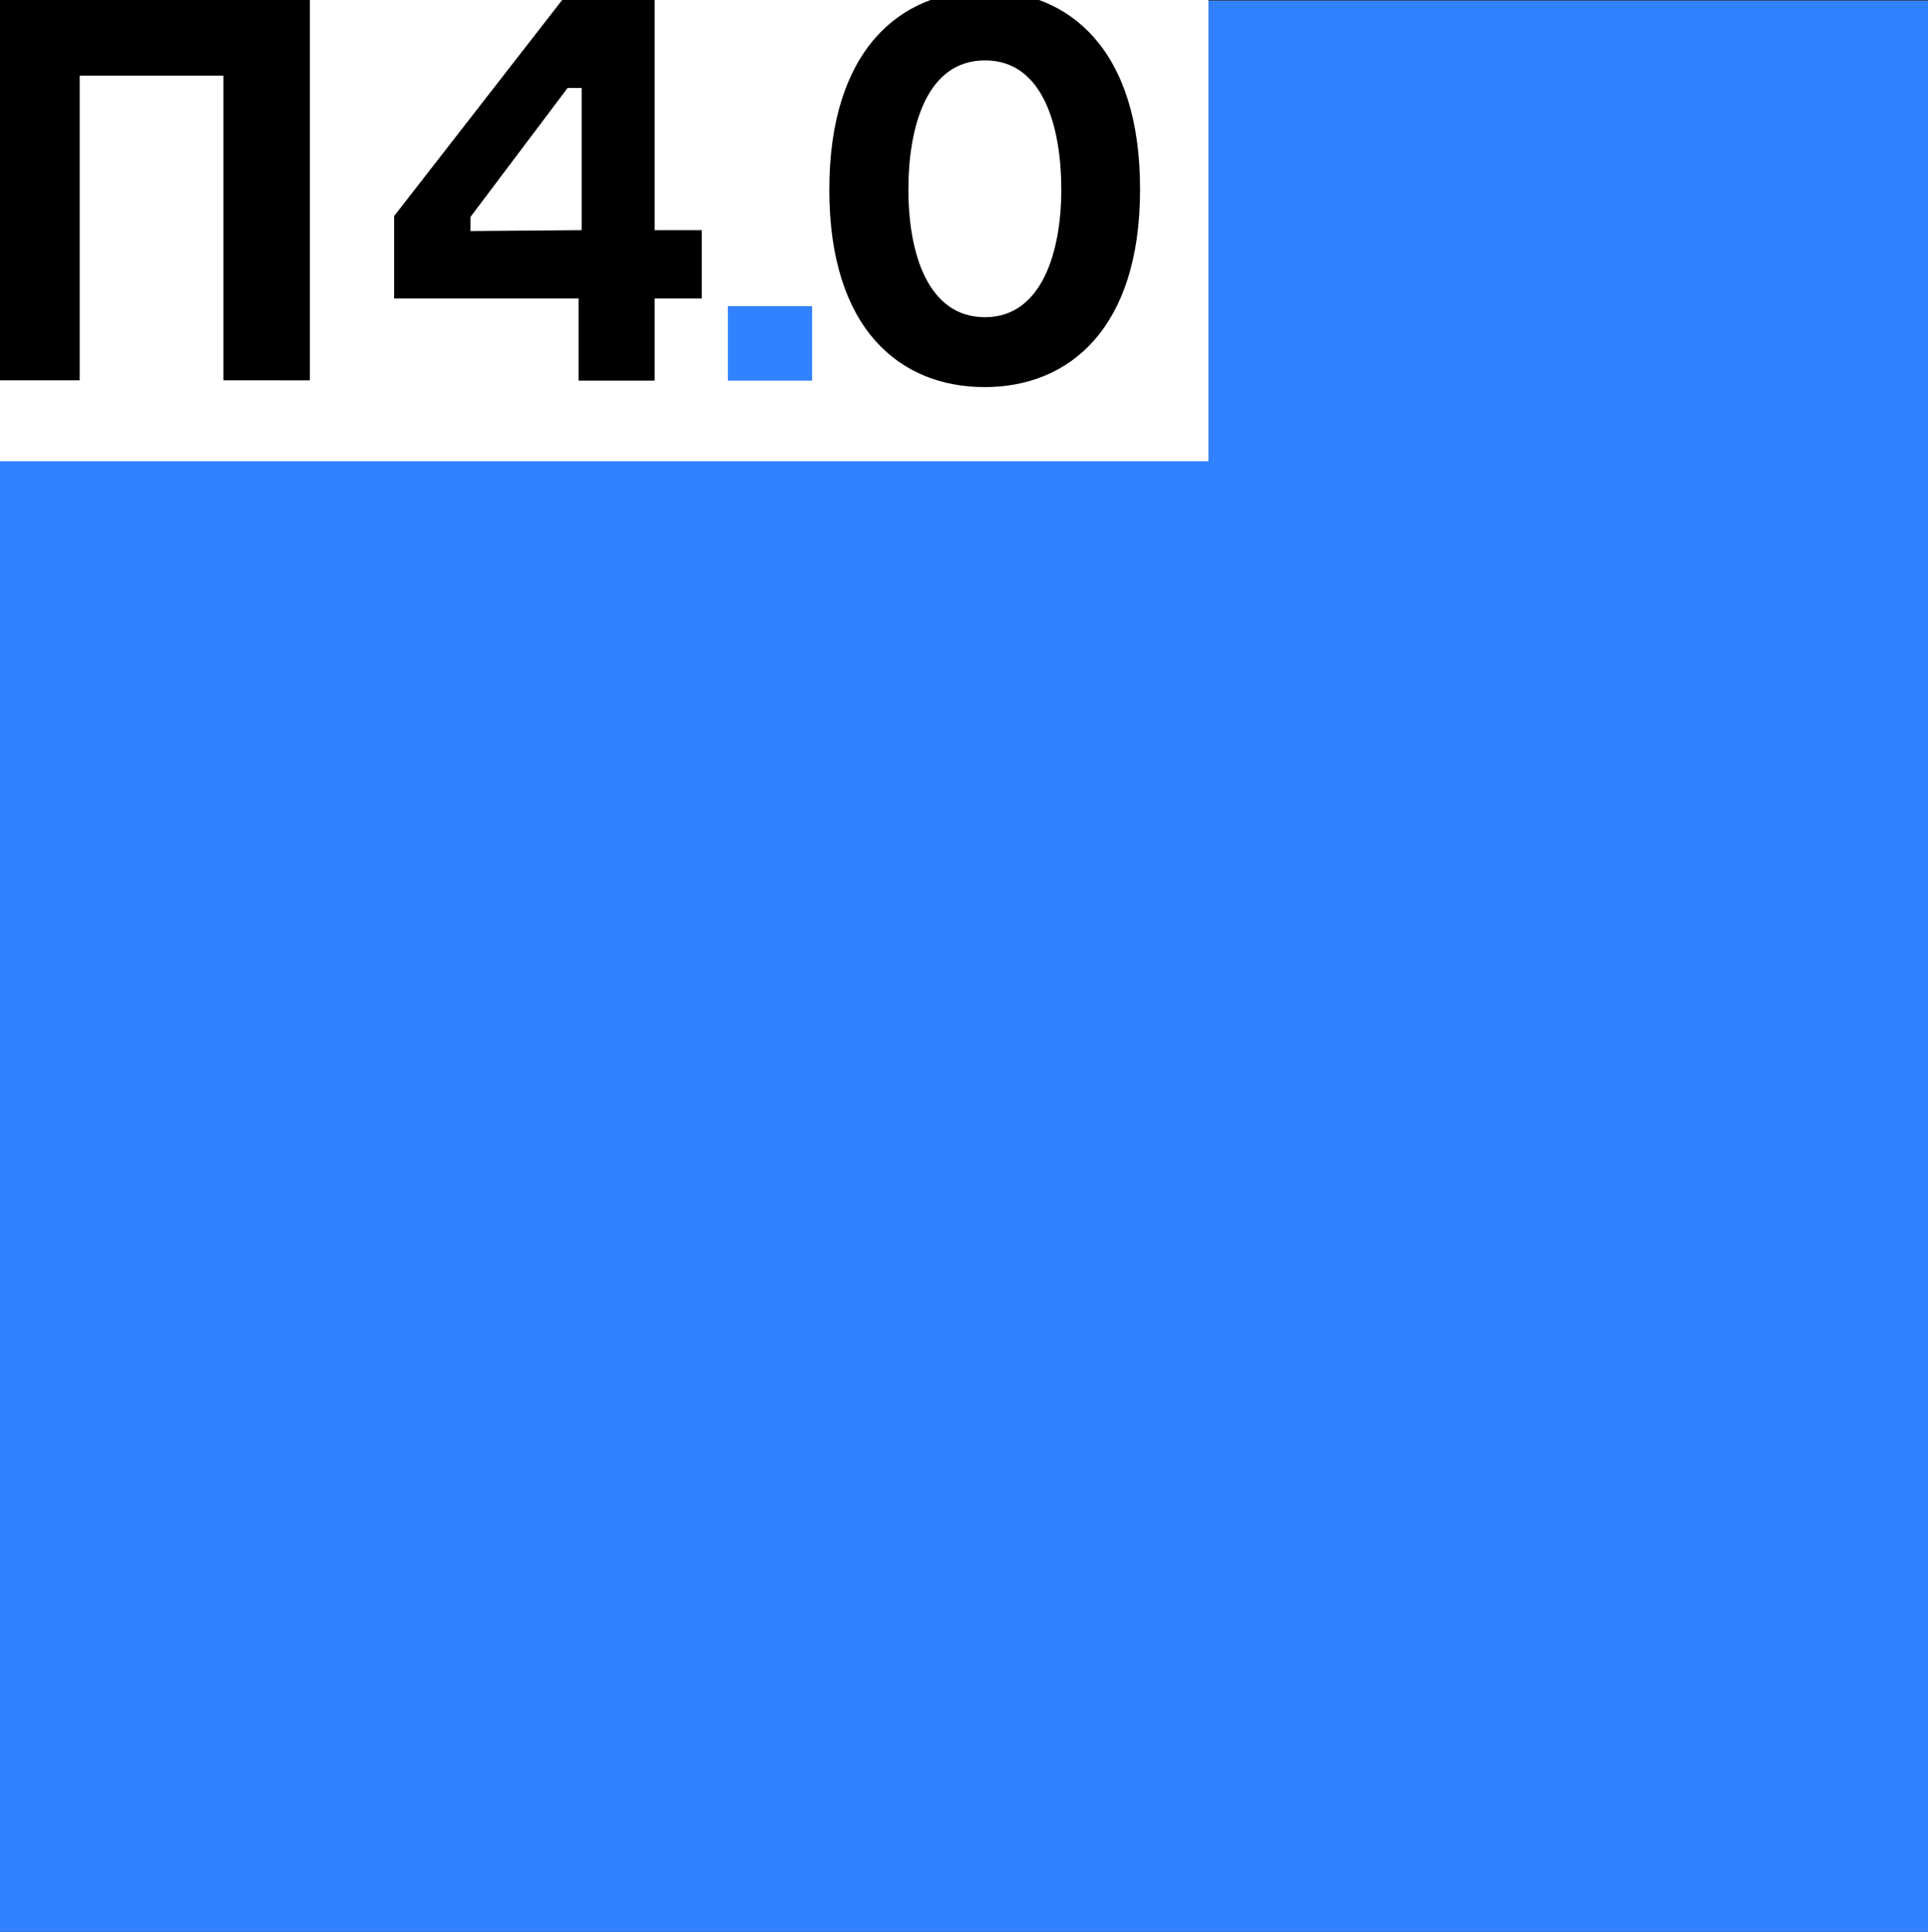
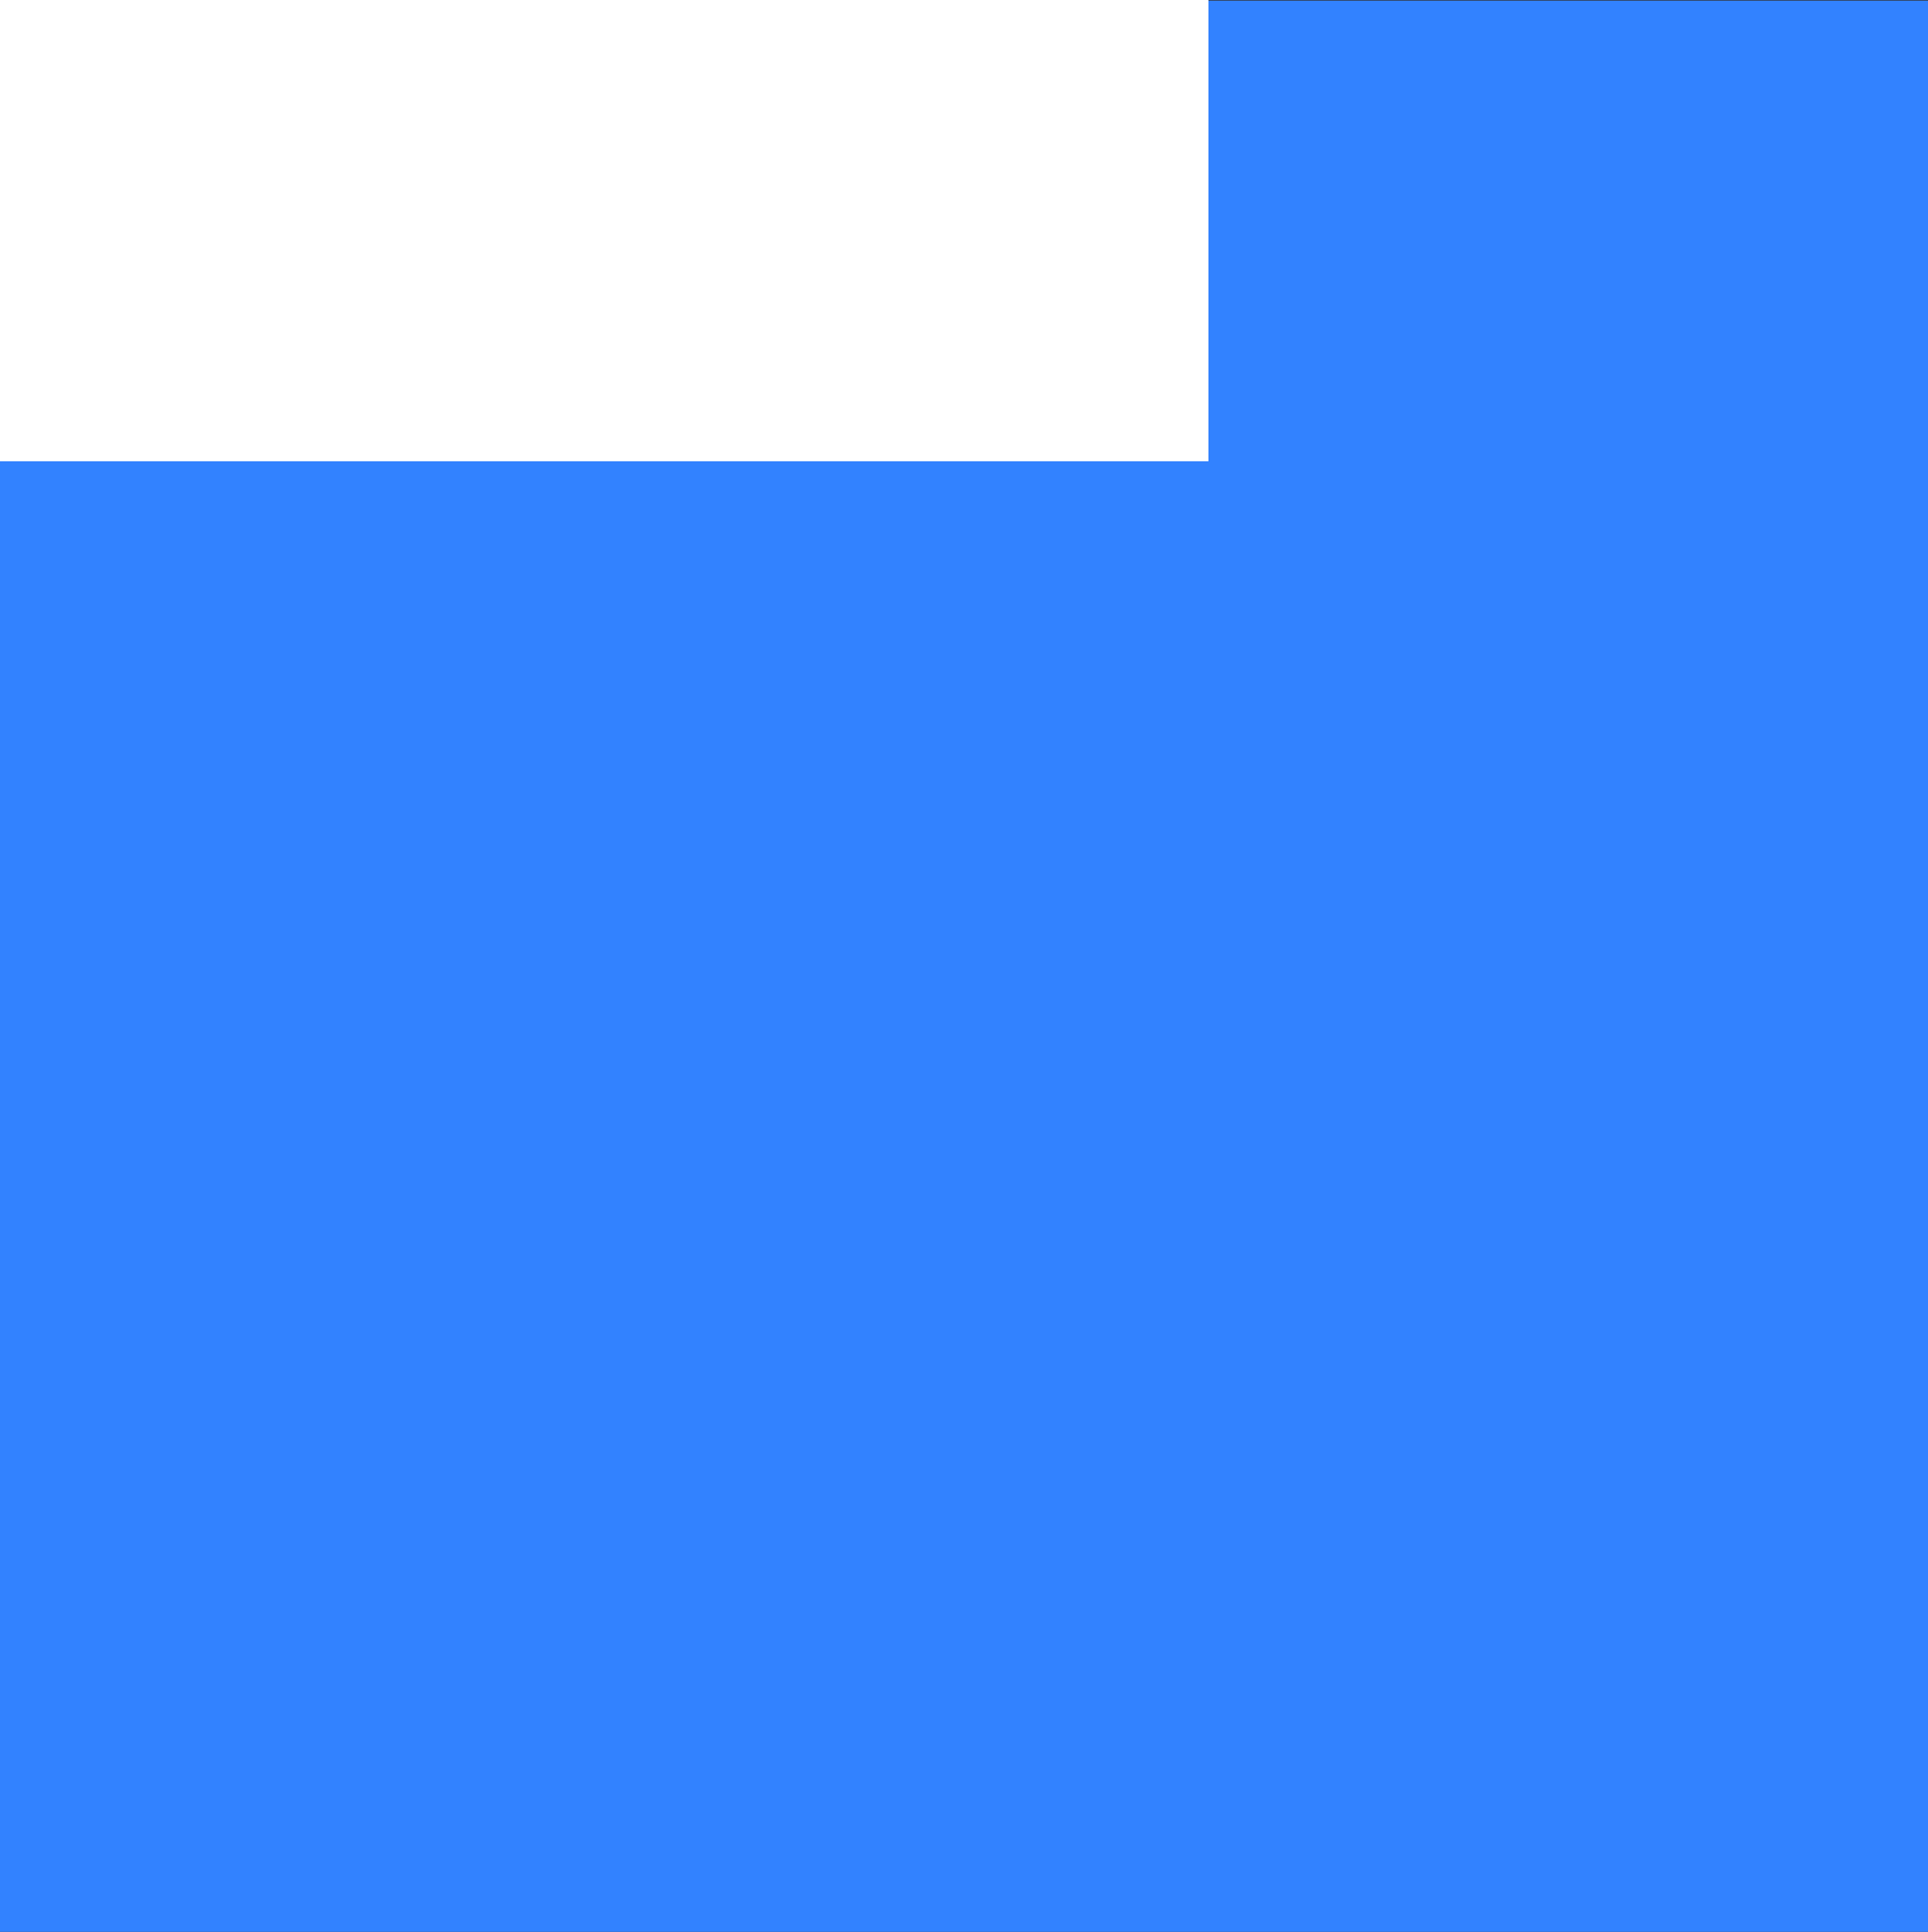
<svg xmlns="http://www.w3.org/2000/svg" xmlns:xlink="http://www.w3.org/1999/xlink" id="Layer_1" x="0px" y="0px" viewBox="0 0 629.1 630.3" style="enable-background:new 0 0 629.1 630.3;" xml:space="preserve">
  <rect x="0" y="0" width="629.1" height="630.3" fill="#333333" stroke="none" />
  <style type="text/css"> .st0{fill:#EEECE6;} .st1{fill-rule:evenodd;clip-rule:evenodd;fill:#846D38;} .st2{fill:#22252A;} .st3{clip-path:url(#SVGID_2_);fill:#F5F4F2;} .st4{clip-path:url(#SVGID_4_);} .st5{fill:#846D38;} .st6{fill-rule:evenodd;clip-rule:evenodd;fill:#F2B0DD;} .st7{fill:#F4F7FA;} .st8{clip-path:url(#SVGID_6_);} .st9{fill:#FD9FDB;} .st10{fill:url(#SVGID_7_);} .st11{fill:url(#SVGID_8_);} .st12{fill:url(#SVGID_9_);} .st13{fill:url(#SVGID_10_);} .st14{fill:url(#SVGID_11_);} .st15{fill:url(#SVGID_12_);} .st16{fill:url(#SVGID_13_);} .st17{fill:url(#SVGID_14_);} .st18{opacity:0.3;fill:url(#SVGID_15_);enable-background:new ;} .st19{fill:#4DCDC4;} .st20{fill:#FFC6E8;} .st21{fill:#4B5158;} .st22{fill:url(#SVGID_16_);} .st23{fill:url(#SVGID_17_);} .st24{fill:#464C53;} .st25{opacity:0.3;fill:url(#SVGID_18_);enable-background:new ;} .st26{opacity:0.3;fill:url(#SVGID_19_);enable-background:new ;} .st27{fill:url(#SVGID_20_);} .st28{fill:url(#SVGID_21_);} .st29{fill:url(#SVGID_22_);} .st30{fill:url(#SVGID_23_);} .st31{fill:url(#SVGID_24_);} .st32{opacity:0.3;fill:url(#SVGID_25_);enable-background:new ;} .st33{fill:none;stroke:#F2B0DD;stroke-width:0.91;stroke-miterlimit:10;} .st34{fill:#FFE66D;} .st35{fill:#F2B0DD;} .st36{fill:#F693BC;} .st37{fill:#FFFFFF;} .st38{fill:#84C9DE;} .st39{fill:#F26D22;} .st40{fill:#009CC6;} .st41{fill:#F79F62;} .st42{fill:url(#SVGID_28_);} .st43{opacity:0.48;fill:url(#SVGID_29_);} .st44{fill:#3282FF;} .st45{clip-path:url(#SVGID_31_);} </style>
  <g id="Layer_2_1_">
    <g id="Layer_1-2">
      <rect x="-0.4" y="0.2" class="st44" width="634" height="634" />
      <rect x="-0.7" y="-0.8" class="st37" width="395" height="151.3" />
      <g id="Layer_2-2">
        <g id="Layer_1-2-2">
          <g>
            <defs>
-               <rect id="SVGID_30_" x="-2" y="-3" width="374" height="129.3" />
-             </defs>
+               </defs>
            <clipPath id="SVGID_2_">
              <use xlink:href="#SVGID_30_" style="overflow:visible;" />
            </clipPath>
            <g style="clip-path:url(#SVGID_2_);">
-               <path d="M346.3,61.9c0-20.5-5.9-42.2-24.9-42.2s-25,21.6-25,42.2s6.3,41.6,25,41.6S346.3,81.8,346.3,61.9 M372,61.9 c0,45.1-23,64.4-50.7,64.4c-27.7,0-50.7-19-50.7-64.4S293.6-3,321.3-3S372.1,16.3,372,61.9 M189.8,75.1V28.7h-4.6l-31.7,42.1 v4.6L189.8,75.1z M229,75.1v22.3h-15.4v26.8h-24.8V97.4h-60.2V70.5l55.3-71.1h29.7v75.7H229z M101.1-0.6v124.7H72.9V24.7H26 v99.4H-2V-0.6H101.1z" />
+               <path d="M346.3,61.9c0-20.5-5.9-42.2-24.9-42.2s-25,21.6-25,42.2s6.3,41.6,25,41.6S346.3,81.8,346.3,61.9 M372,61.9 c0,45.1-23,64.4-50.7,64.4c-27.7,0-50.7-19-50.7-64.4S372.1,16.3,372,61.9 M189.8,75.1V28.7h-4.6l-31.7,42.1 v4.6L189.8,75.1z M229,75.1v22.3h-15.4v26.8h-24.8V97.4h-60.2V70.5l55.3-71.1h29.7v75.7H229z M101.1-0.6v124.7H72.9V24.7H26 v99.4H-2V-0.6H101.1z" />
              <rect x="237.5" y="99.9" class="st44" width="27.5" height="24.3" />
            </g>
          </g>
        </g>
      </g>
    </g>
  </g>
</svg>